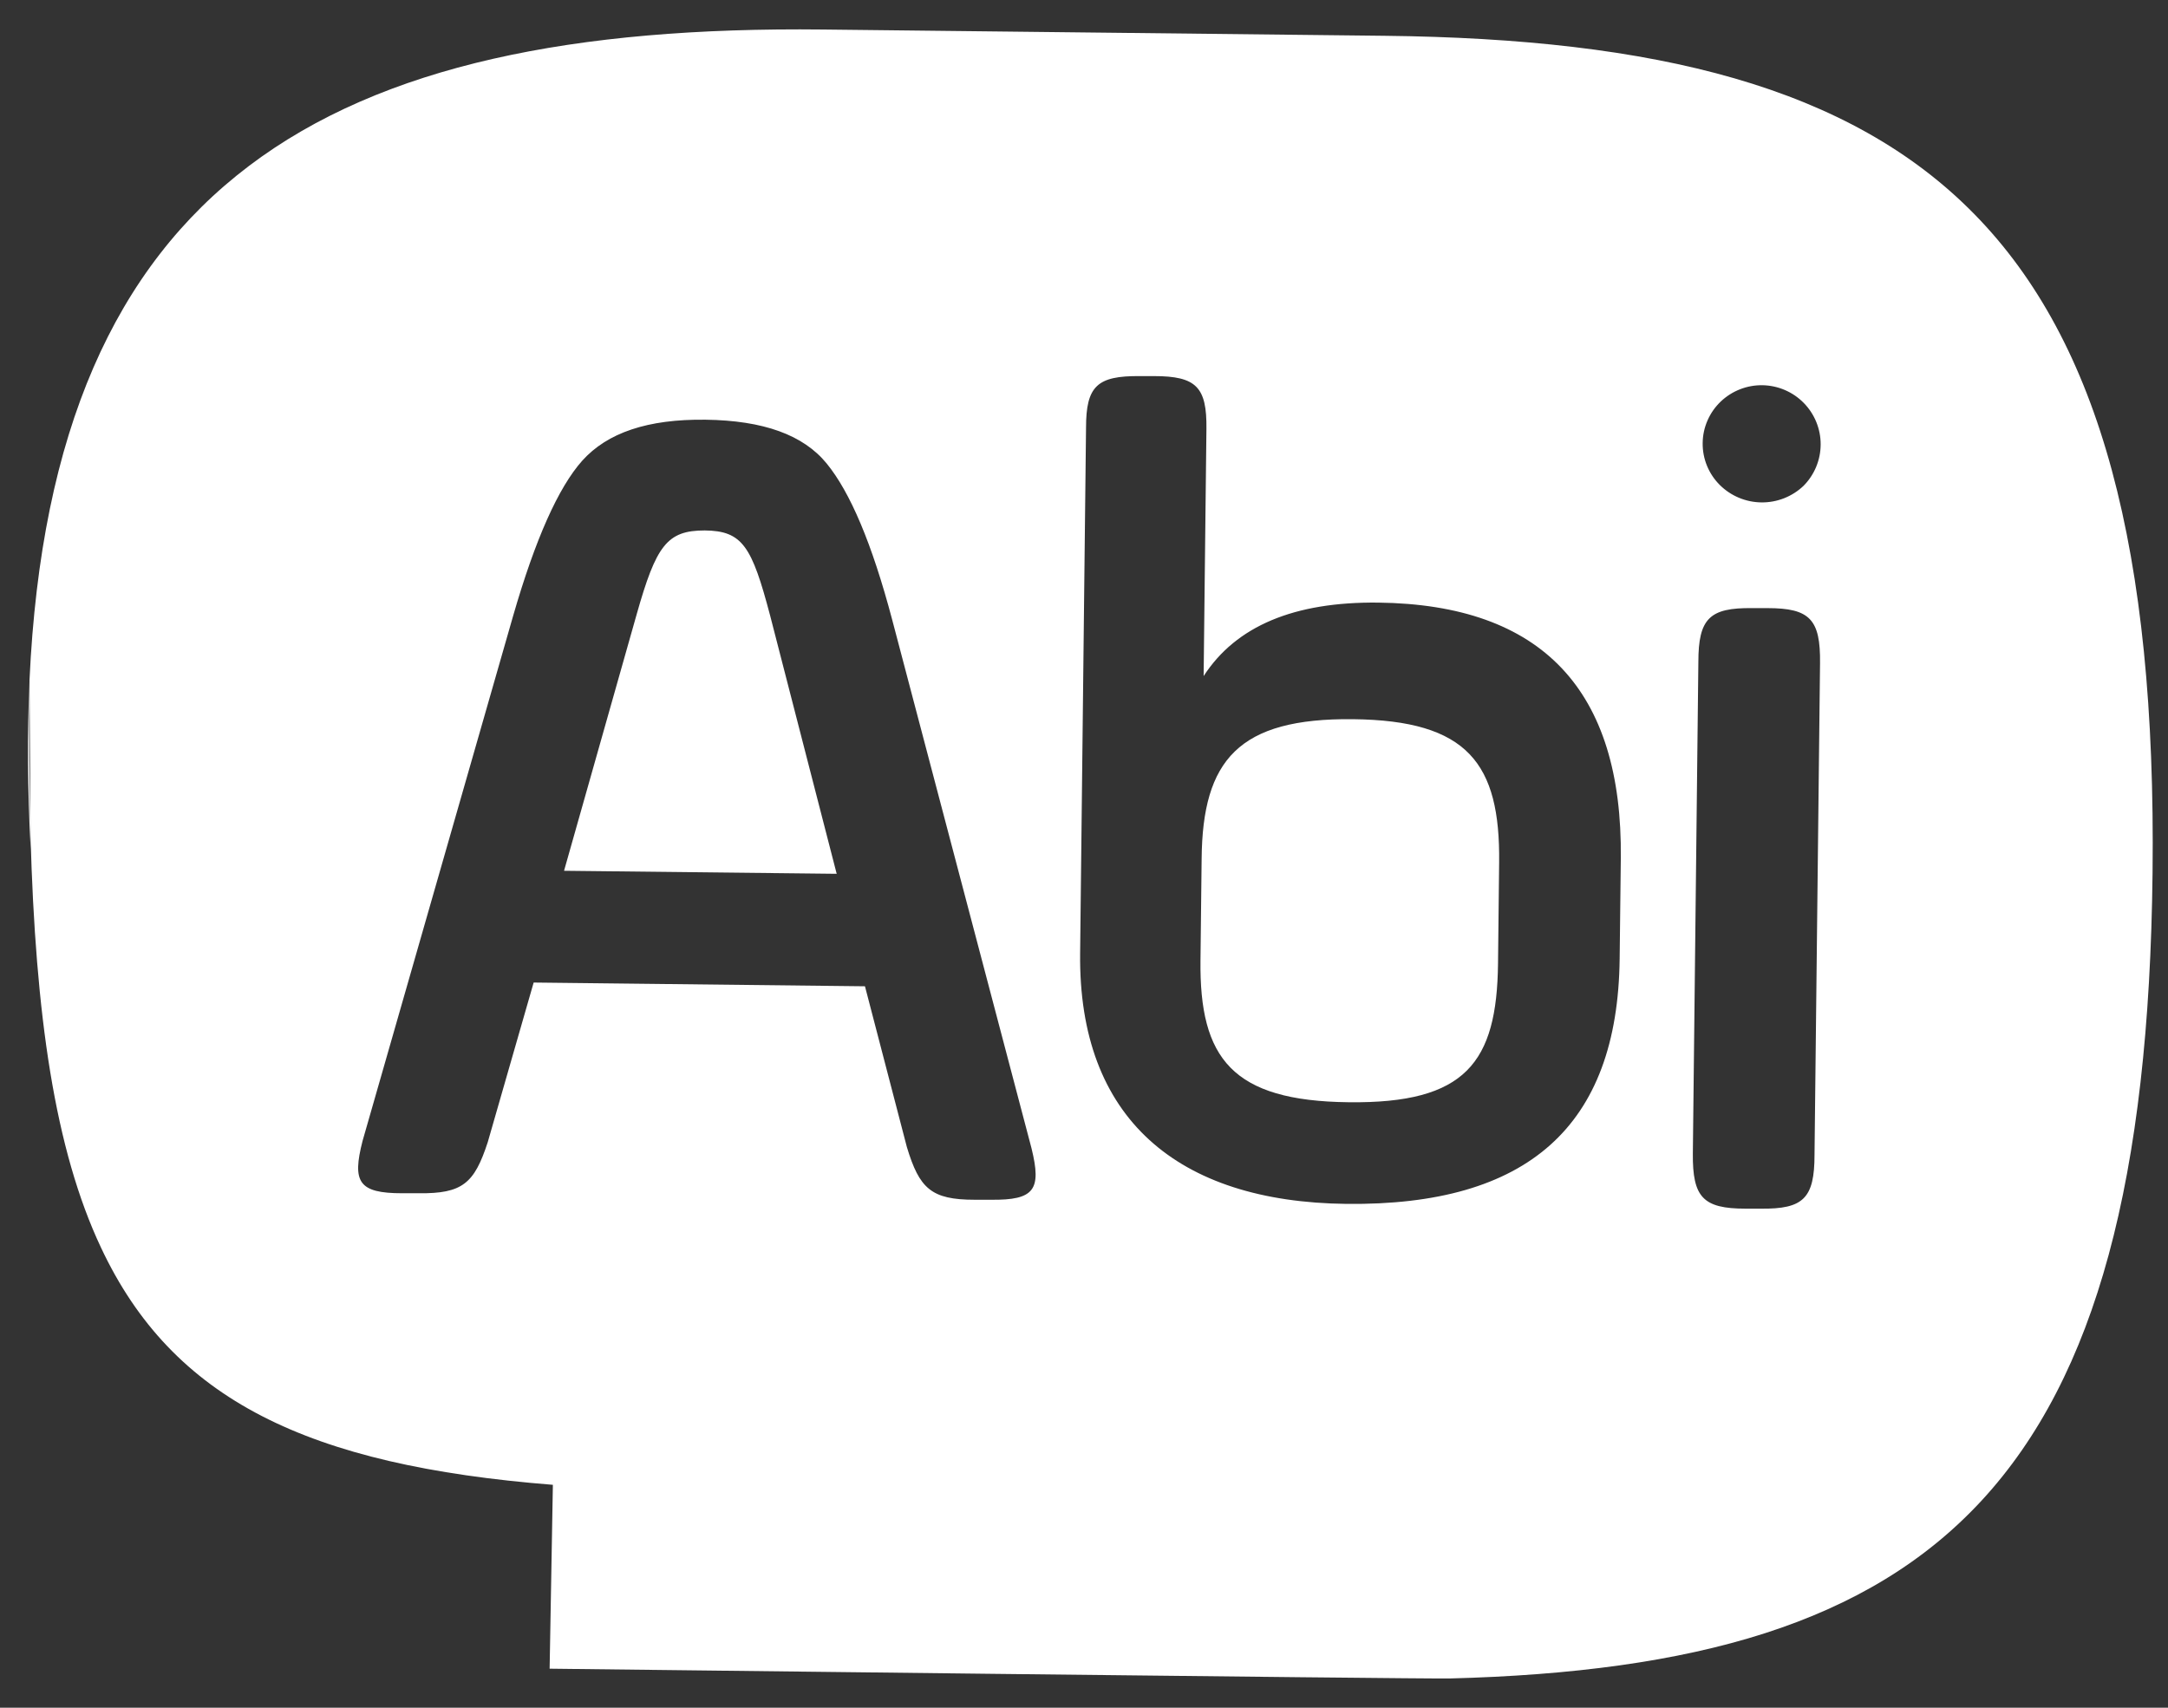
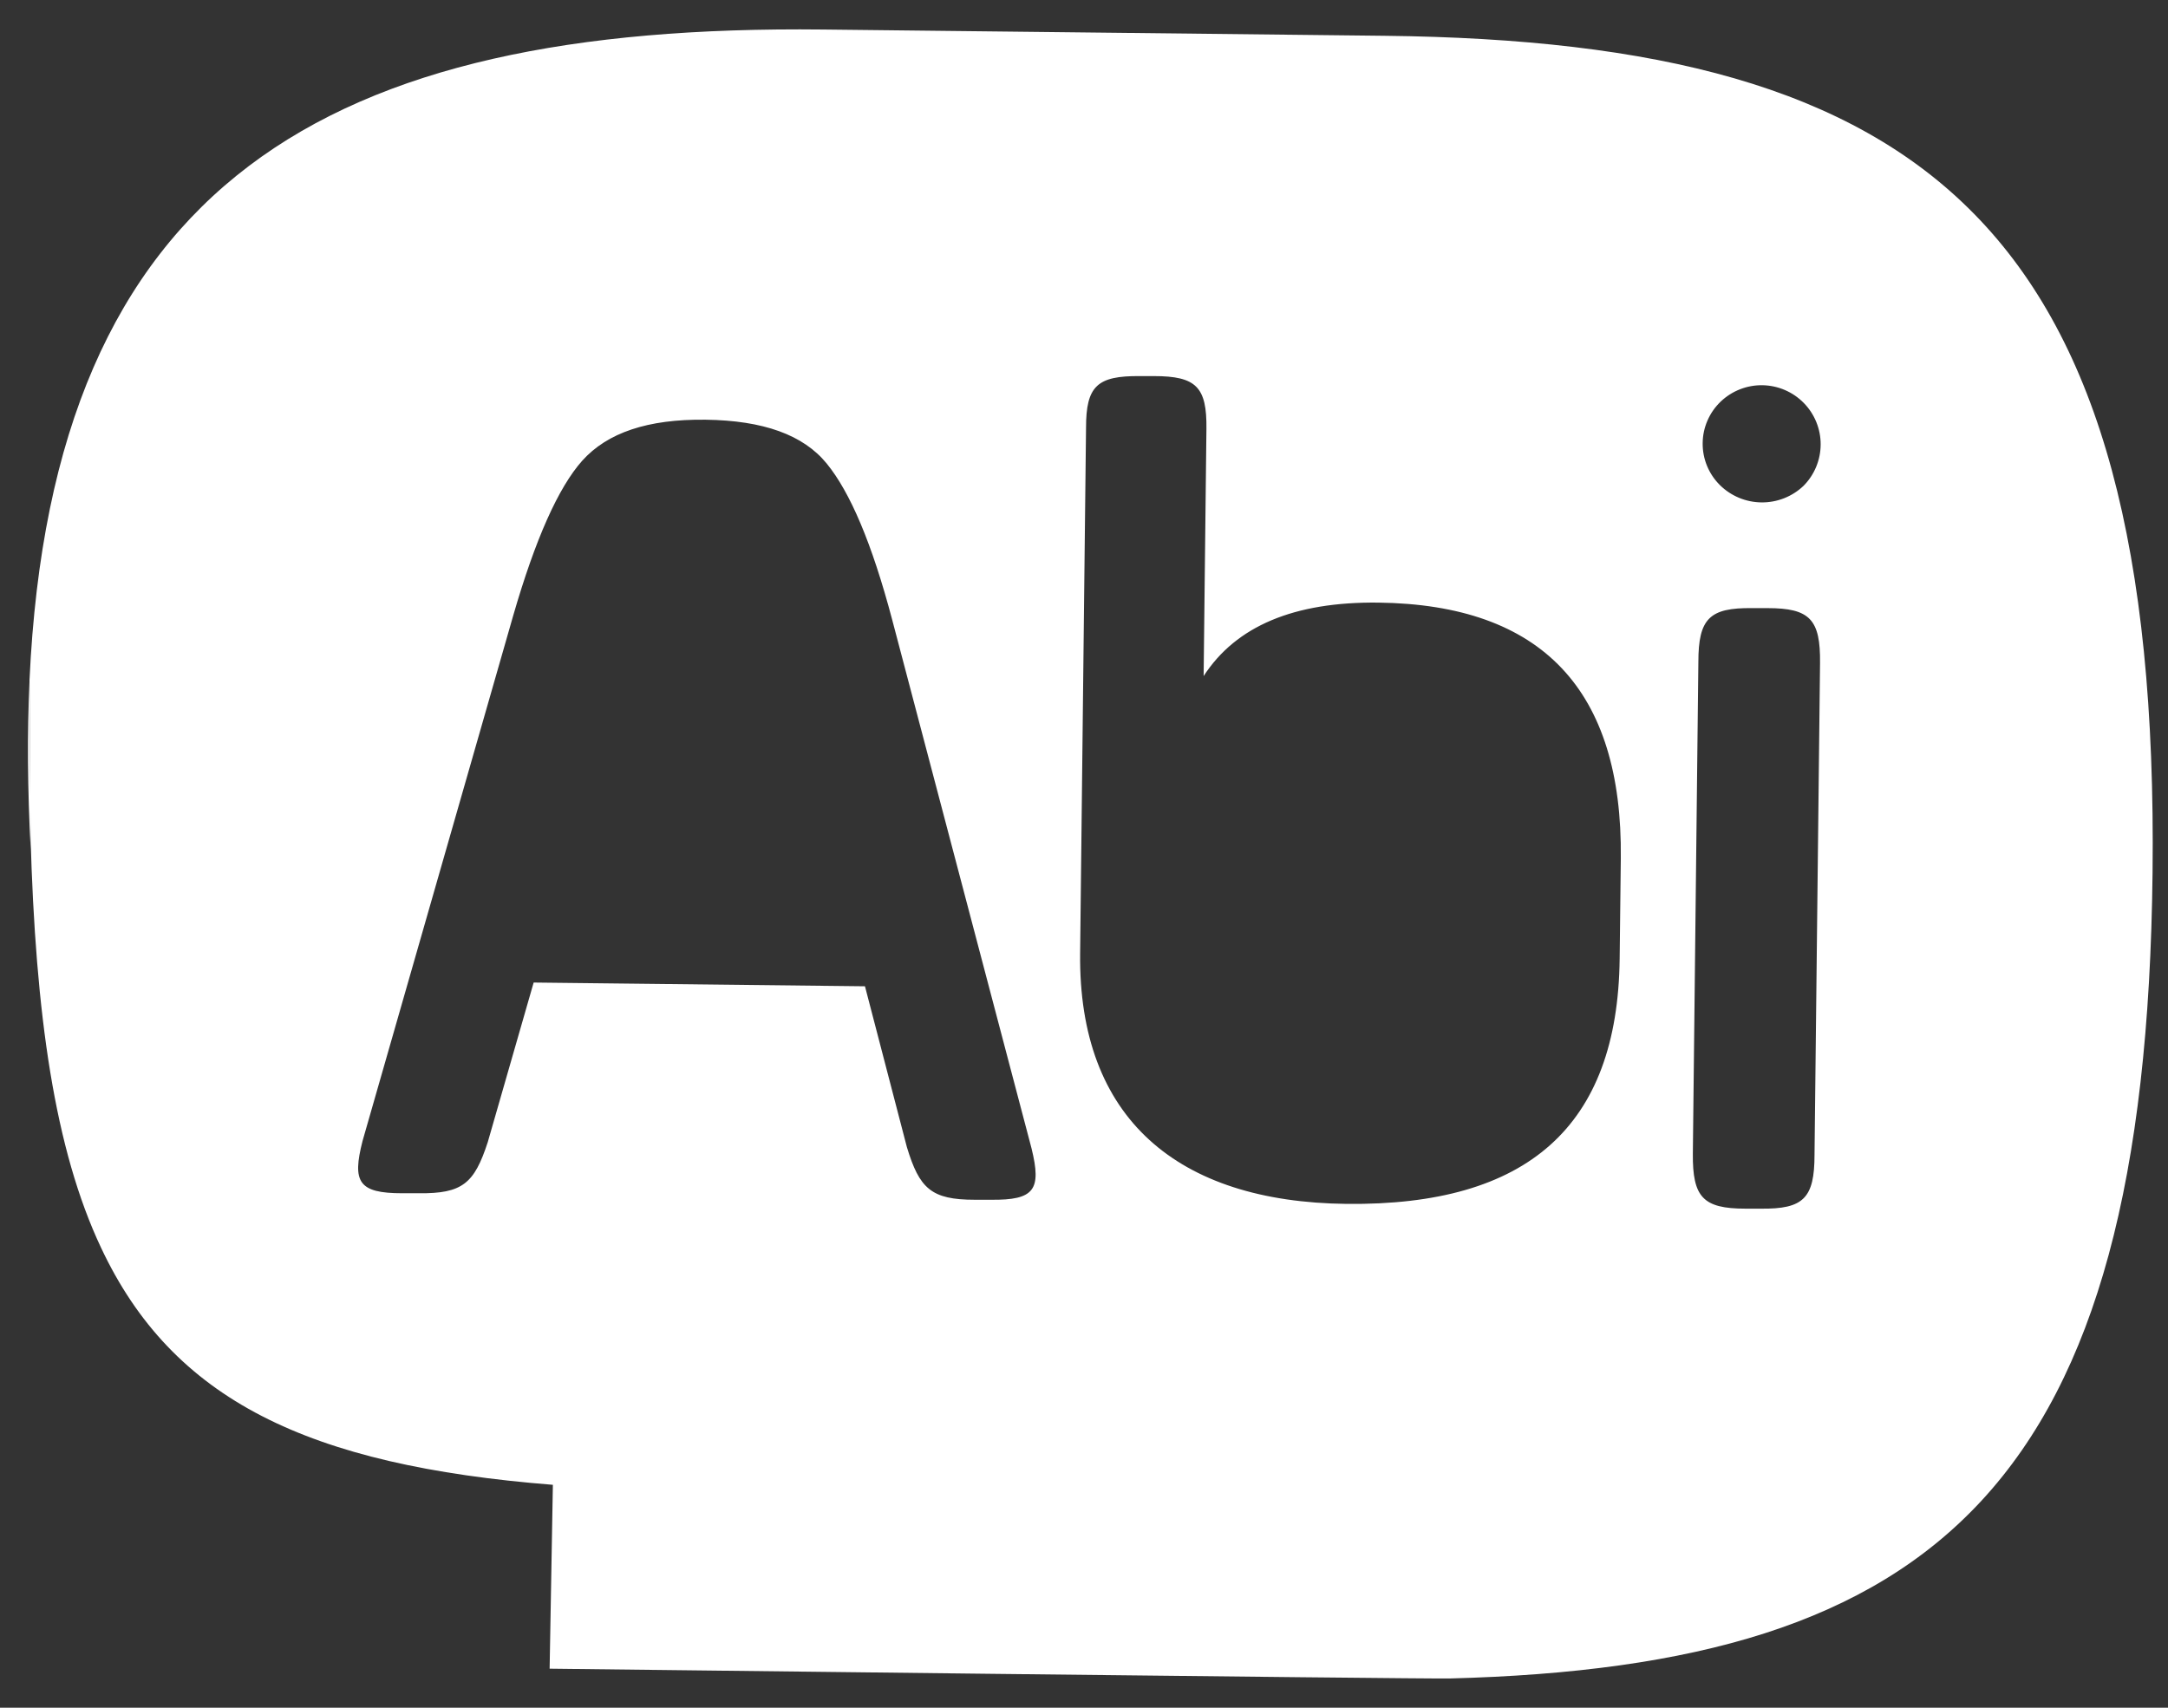
<svg xmlns="http://www.w3.org/2000/svg" width="66" height="52" viewBox="0 0 66 52">
  <rect x="0" y="0" width="66" height="52" fill="#333333" stroke="none" />
  <g clip-path="url(#clip0_5030_143106)">
-     <path d="M0.898 20.754C0.827 22.337 0.838 24.034 0.933 25.846V25.43C0.898 23.971 0.871 22.418 0.898 20.754Z" fill="#fff" />
-     <path d="M21.455 16.152C20.308 16.152 19.976 16.603 19.38 18.713L17.171 26.515L25.471 26.607L23.446 18.748C22.888 16.633 22.605 16.164 21.455 16.152Z" fill="#fff" />
+     <path d="M0.898 20.754C0.827 22.337 0.838 24.034 0.933 25.846V25.43Z" fill="#fff" />
    <path d="M44.129 51.109C59.011 50.727 65.328 45.2 65.53 26.57C65.752 6.914 58.651 1.273 42.157 1.09L25.059 0.899C9.952 0.731 1.594 5.548 0.898 20.715L0.929 25.433C1.078 30.925 1.67 35.006 3.073 37.986C5.251 42.628 9.371 44.62 16.831 45.212L16.732 50.811C16.732 50.811 43.391 51.128 44.129 51.109ZM52.384 12.227C52.726 11.901 53.184 11.722 53.657 11.73C54.13 11.739 54.581 11.932 54.912 12.27C55.243 12.608 55.428 13.062 55.426 13.535C55.424 14.008 55.236 14.461 54.902 14.796C54.558 15.123 54.099 15.303 53.624 15.298C53.149 15.293 52.694 15.103 52.357 14.769C52.189 14.602 52.056 14.403 51.966 14.184C51.876 13.964 51.831 13.729 51.834 13.492C51.836 13.255 51.886 13.021 51.981 12.804C52.075 12.587 52.212 12.391 52.384 12.227ZM51.703 20.158C51.703 18.83 52.047 18.502 53.339 18.517H53.809C55.101 18.517 55.422 18.864 55.407 20.193L55.239 35.162C55.239 36.49 54.898 36.819 53.603 36.803H53.137C51.841 36.803 51.524 36.452 51.535 35.128L51.703 20.158ZM33.062 13.025C33.062 11.754 33.402 11.441 34.697 11.452H35.129C36.421 11.452 36.742 11.788 36.727 13.059L36.642 20.586C37.632 19.059 39.402 18.322 41.951 18.349C46.949 18.406 49.399 21.021 49.342 26.135L49.307 29.189C49.25 34.311 46.491 36.719 40.991 36.658C35.851 36.601 32.825 34.059 32.882 29.025L33.062 13.025ZM16.246 29.918L14.848 34.78C14.439 36.032 14.083 36.349 12.746 36.334H12.245C10.915 36.334 10.716 35.994 11.037 34.742L15.623 18.746C16.296 16.418 16.997 14.845 17.725 14.028C18.489 13.177 19.716 12.758 21.478 12.78C23.24 12.803 24.455 13.242 25.166 14.113C25.877 14.983 26.542 16.532 27.161 18.872L31.403 34.968C31.712 36.227 31.495 36.548 30.165 36.532H29.675C28.346 36.532 27.99 36.189 27.608 34.929L26.332 30.032L16.246 29.918Z" fill="#fff" />
-     <path d="M41.063 33.563C44.621 33.605 45.569 32.357 45.604 29.342L45.638 26.258C45.672 23.243 44.679 21.937 41.193 21.899C37.708 21.861 36.607 23.14 36.581 26.155L36.546 29.243C36.512 32.224 37.505 33.525 41.063 33.563Z" fill="#fff" />
  </g>
  <defs>
    <clipPath id="clip0_5030_143106">
      <rect width="66" height="52" fill="transparent" />
    </clipPath>
  </defs>
</svg>